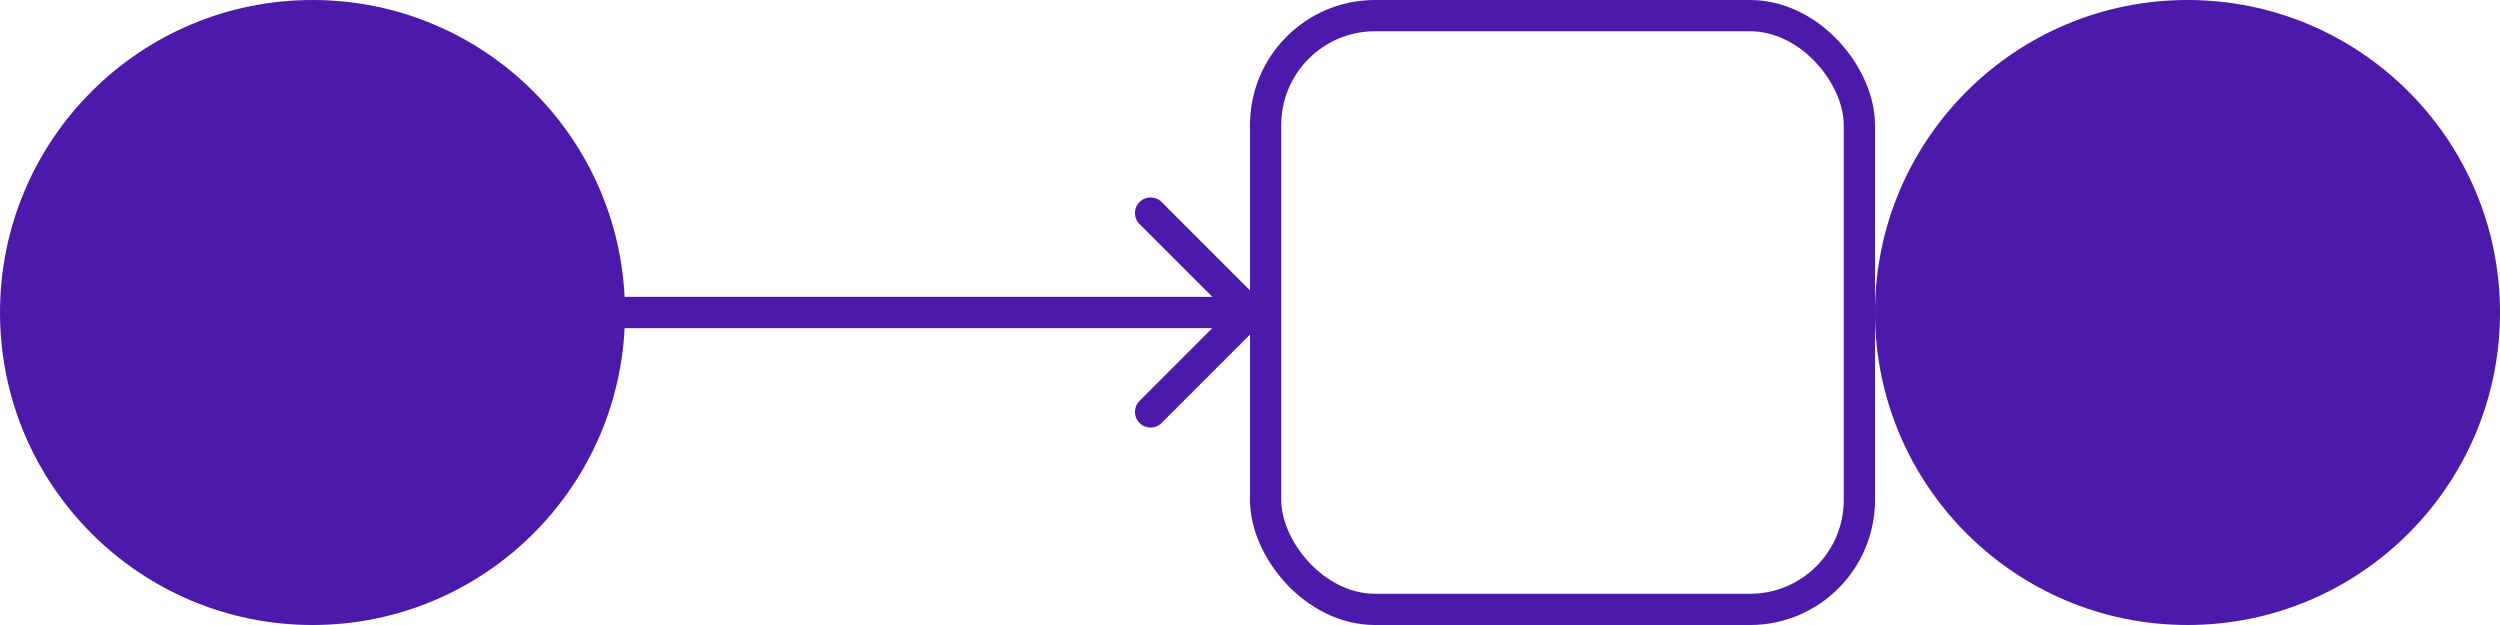
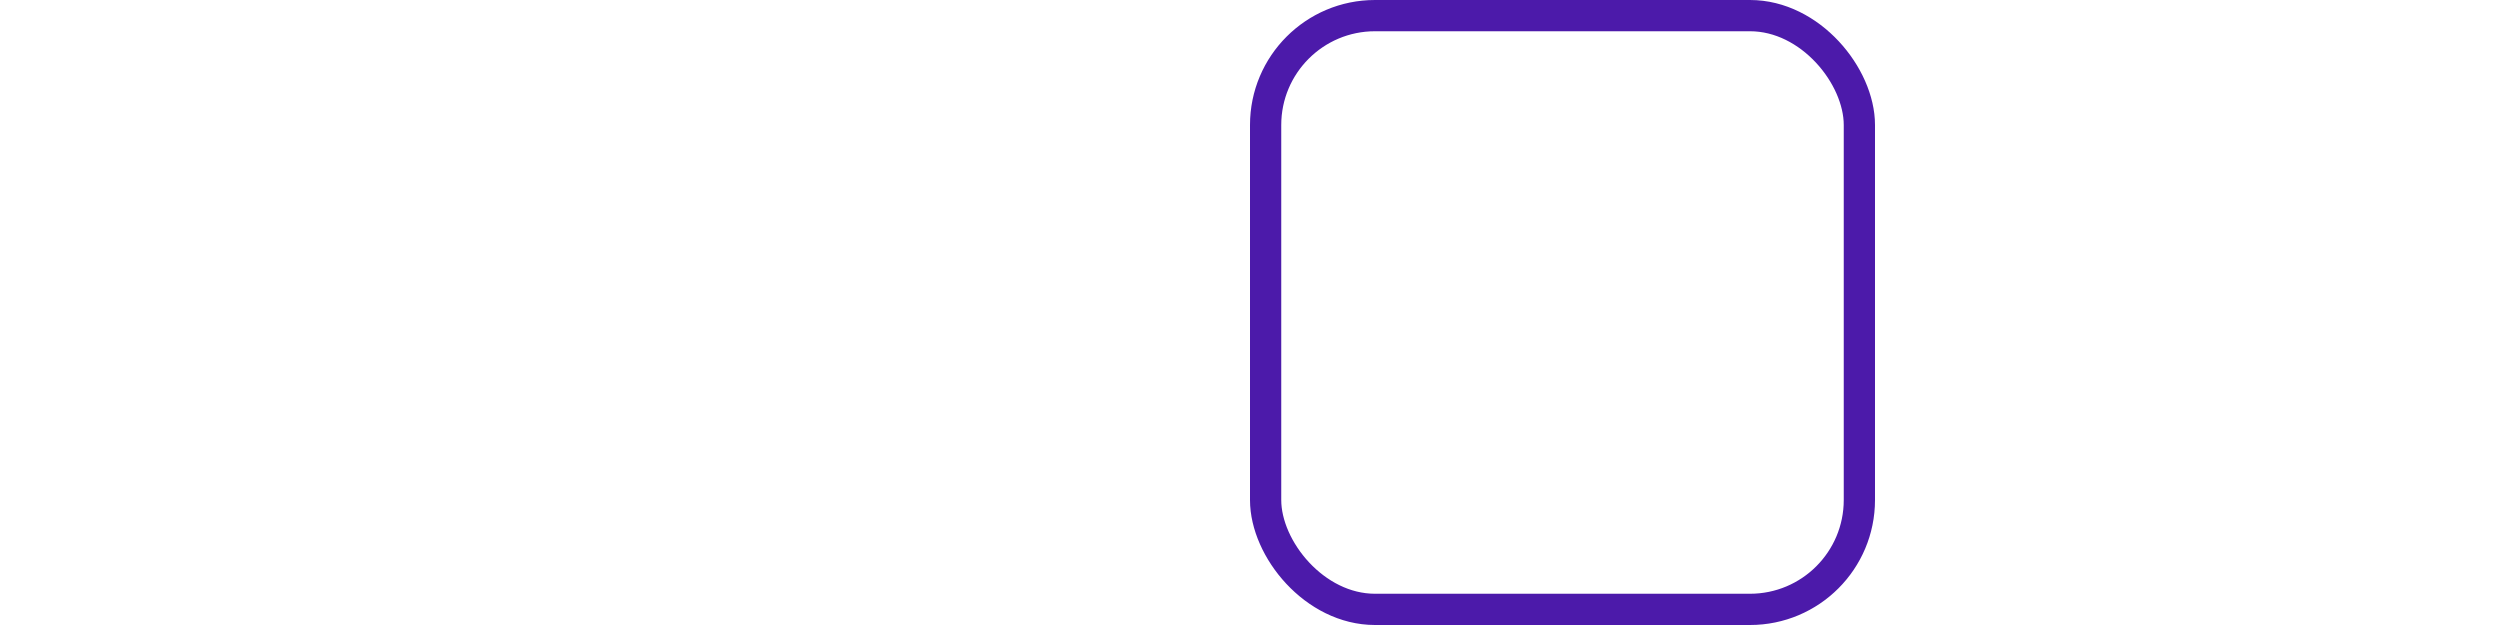
<svg xmlns="http://www.w3.org/2000/svg" width="160" height="40" viewBox="0 0 160 40" fill="none">
-   <circle cx="20" cy="20" r="20" fill="#4C1AAA" />
-   <circle cx="140" cy="20" r="20" fill="#4C1AAA" />
-   <path d="M80.707 20.707C81.098 20.317 81.098 19.683 80.707 19.293L74.343 12.929C73.953 12.538 73.32 12.538 72.929 12.929C72.538 13.319 72.538 13.953 72.929 14.343L78.586 20L72.929 25.657C72.538 26.047 72.538 26.68 72.929 27.071C73.32 27.462 73.953 27.462 74.343 27.071L80.707 20.707ZM27 20L27 21L80 21L80 20L80 19L27 19L27 20Z" fill="#4C1AAA" />
  <rect x="81" y="1" width="38" height="38" rx="7" stroke="#4C1AAA" stroke-width="2" />
</svg>